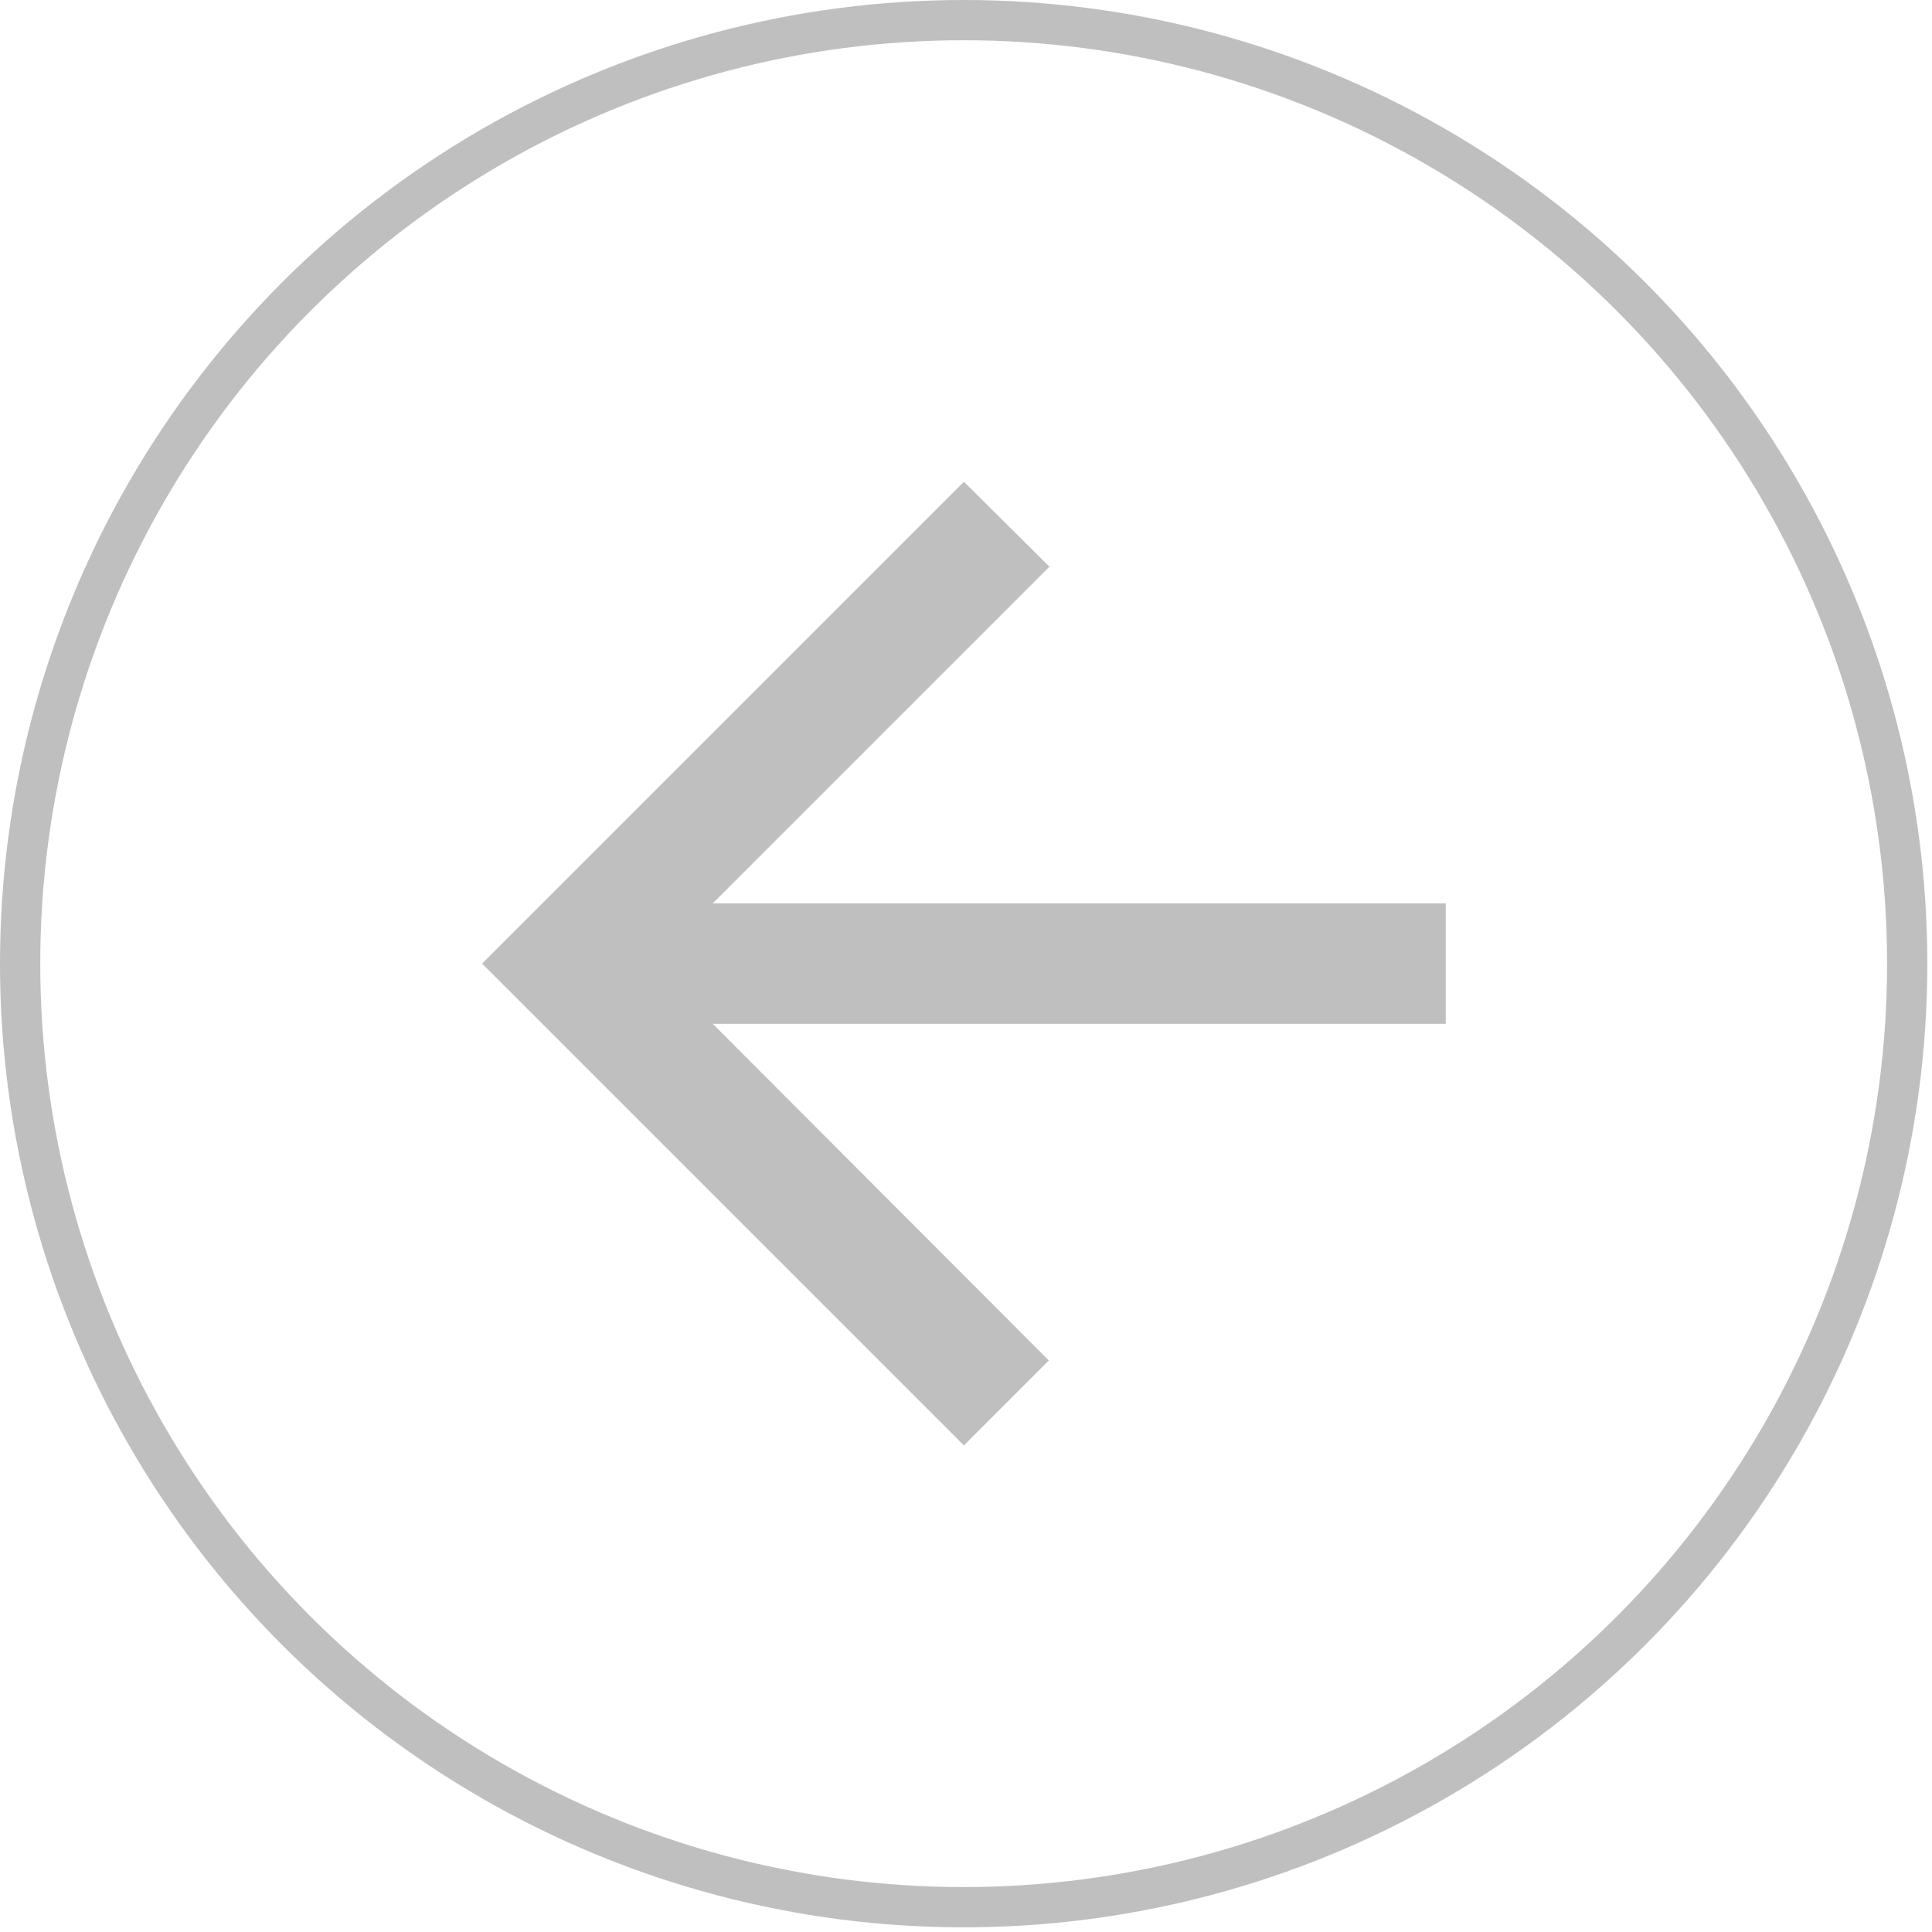
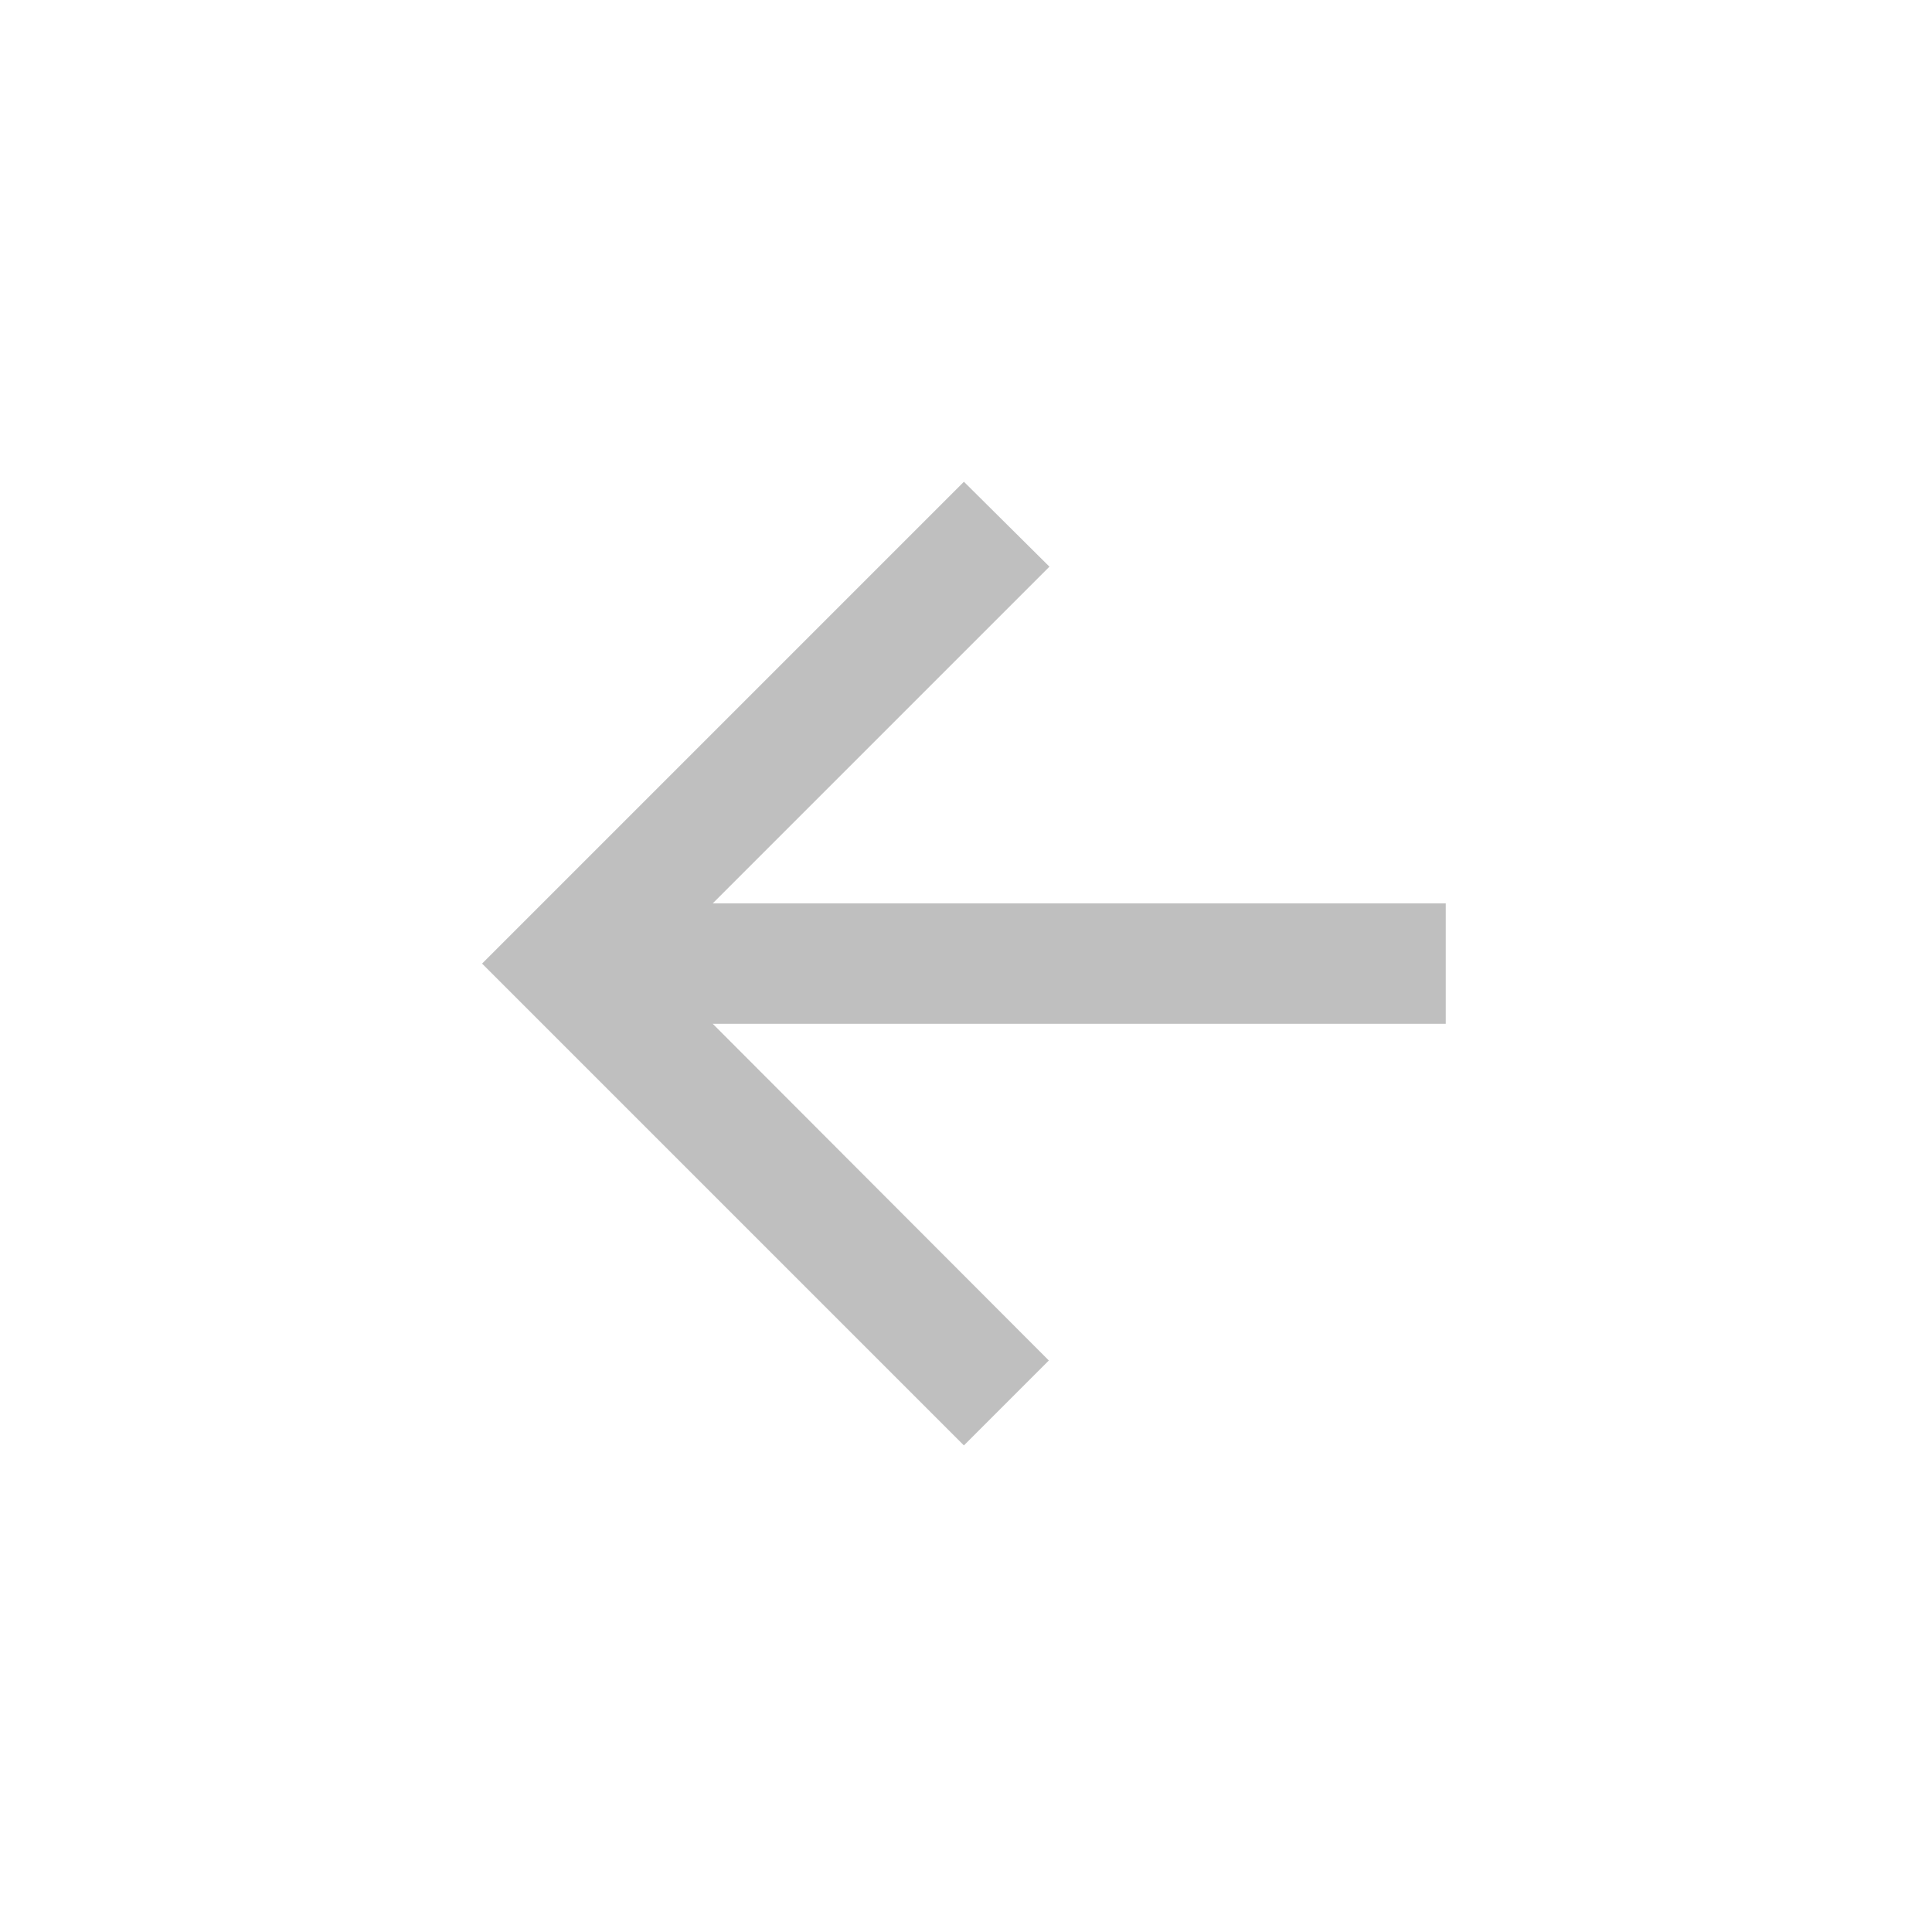
<svg xmlns="http://www.w3.org/2000/svg" width="48" height="48" viewBox="0 0 48 48" fill="none">
  <g opacity="1">
-     <circle cx="23.942" cy="23.942" r="23.442" stroke="#bfbfbf" />
    <path d="M35.919 22.444L17.708 22.444L26.073 14.079L23.948 11.969L11.977 23.94L23.948 35.911L26.058 33.801L17.708 25.436L35.919 25.436L35.919 22.444Z" fill="#bfbfbf" />
  </g>
</svg>